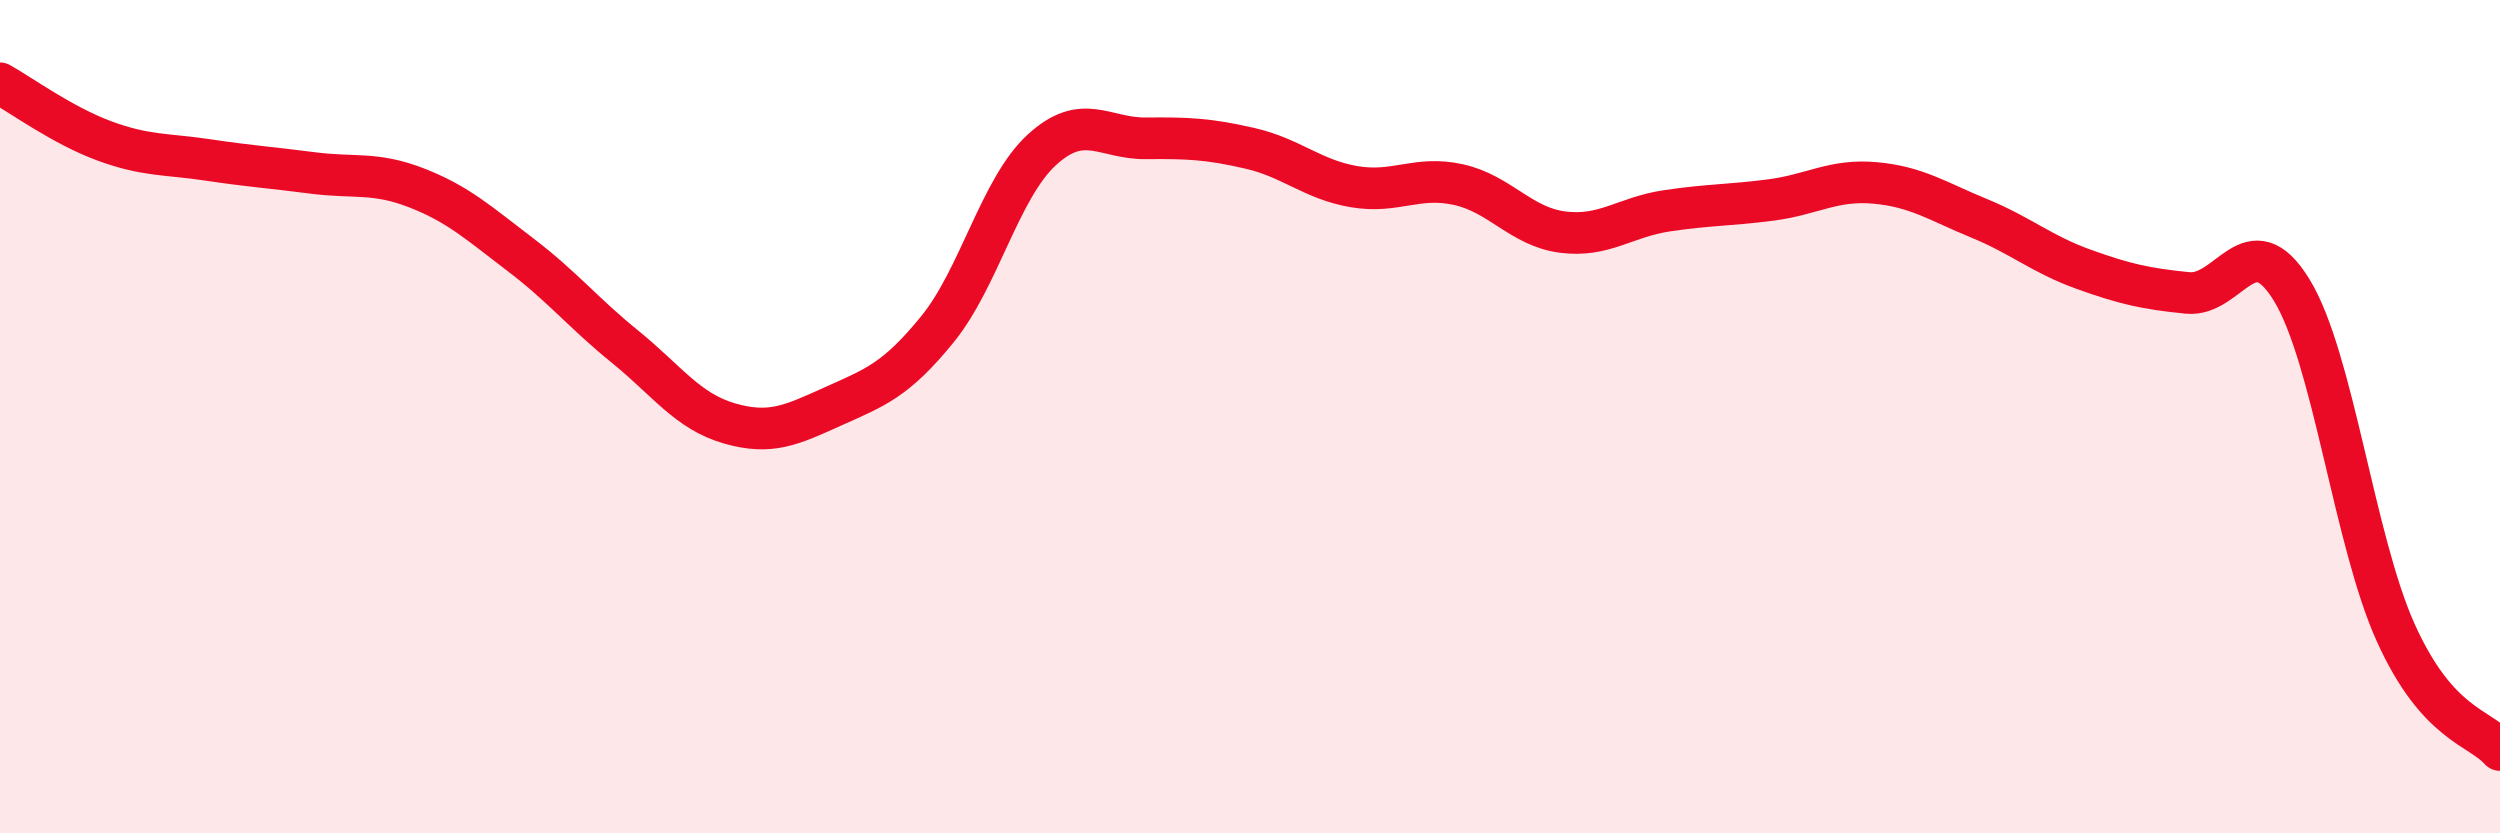
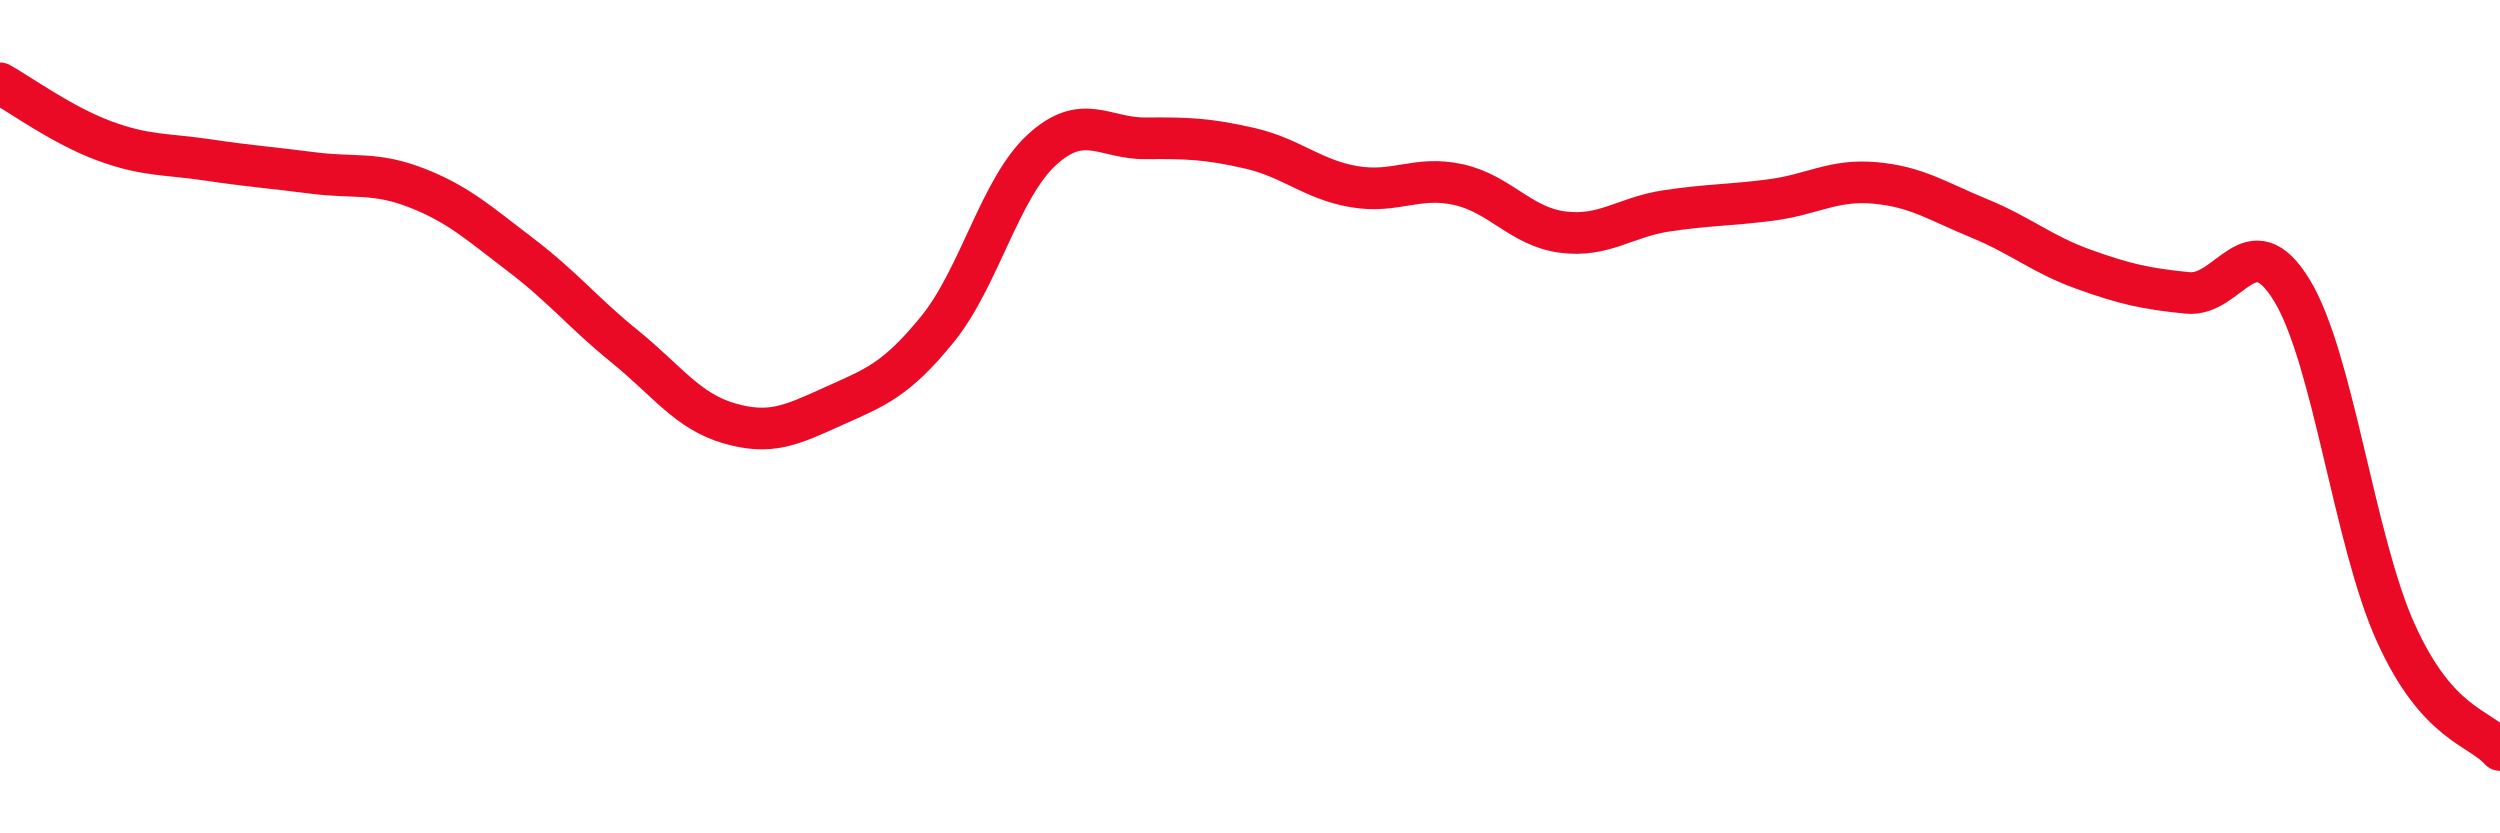
<svg xmlns="http://www.w3.org/2000/svg" width="60" height="20" viewBox="0 0 60 20">
-   <path d="M 0,2 C 0.5,2.28 1.5,3.01 2.5,3.38 C 3.5,3.75 4,3.69 5,3.84 C 6,3.99 6.5,4.02 7.5,4.15 C 8.5,4.28 9,4.12 10,4.51 C 11,4.9 11.5,5.36 12.5,6.12 C 13.5,6.88 14,7.51 15,8.32 C 16,9.13 16.5,9.87 17.5,10.16 C 18.5,10.45 19,10.2 20,9.75 C 21,9.3 21.5,9.13 22.5,7.9 C 23.5,6.67 24,4.52 25,3.6 C 26,2.68 26.5,3.33 27.5,3.32 C 28.5,3.31 29,3.33 30,3.56 C 31,3.79 31.5,4.31 32.5,4.48 C 33.5,4.65 34,4.21 35,4.43 C 36,4.65 36.5,5.44 37.5,5.57 C 38.5,5.7 39,5.21 40,5.06 C 41,4.91 41.5,4.93 42.5,4.8 C 43.5,4.67 44,4.3 45,4.39 C 46,4.48 46.5,4.83 47.5,5.24 C 48.5,5.65 49,6.1 50,6.46 C 51,6.82 51.5,6.93 52.5,7.03 C 53.5,7.13 54,5.33 55,6.96 C 56,8.59 56.5,12.98 57.5,15.19 C 58.5,17.4 59.5,17.44 60,18L60 20L0 20Z" fill="#EB0A25" opacity="0.1" stroke-linecap="round" stroke-linejoin="round" />
  <path d="M 0,2 C 0.5,2.28 1.5,3.01 2.5,3.38 C 3.5,3.75 4,3.69 5,3.84 C 6,3.99 6.5,4.02 7.5,4.15 C 8.5,4.28 9,4.12 10,4.51 C 11,4.9 11.5,5.36 12.5,6.12 C 13.5,6.88 14,7.51 15,8.32 C 16,9.13 16.5,9.87 17.5,10.16 C 18.5,10.45 19,10.2 20,9.75 C 21,9.3 21.5,9.13 22.5,7.9 C 23.5,6.67 24,4.52 25,3.6 C 26,2.68 26.5,3.33 27.5,3.32 C 28.5,3.31 29,3.33 30,3.56 C 31,3.79 31.5,4.31 32.5,4.48 C 33.5,4.65 34,4.21 35,4.43 C 36,4.65 36.5,5.44 37.5,5.57 C 38.5,5.7 39,5.21 40,5.06 C 41,4.91 41.5,4.93 42.5,4.8 C 43.5,4.67 44,4.3 45,4.39 C 46,4.48 46.5,4.83 47.5,5.24 C 48.5,5.65 49,6.1 50,6.46 C 51,6.82 51.5,6.93 52.5,7.03 C 53.5,7.13 54,5.33 55,6.96 C 56,8.59 56.5,12.98 57.5,15.19 C 58.5,17.4 59.5,17.44 60,18" stroke="#EB0A25" stroke-width="1" fill="none" stroke-linecap="round" stroke-linejoin="round" />
</svg>